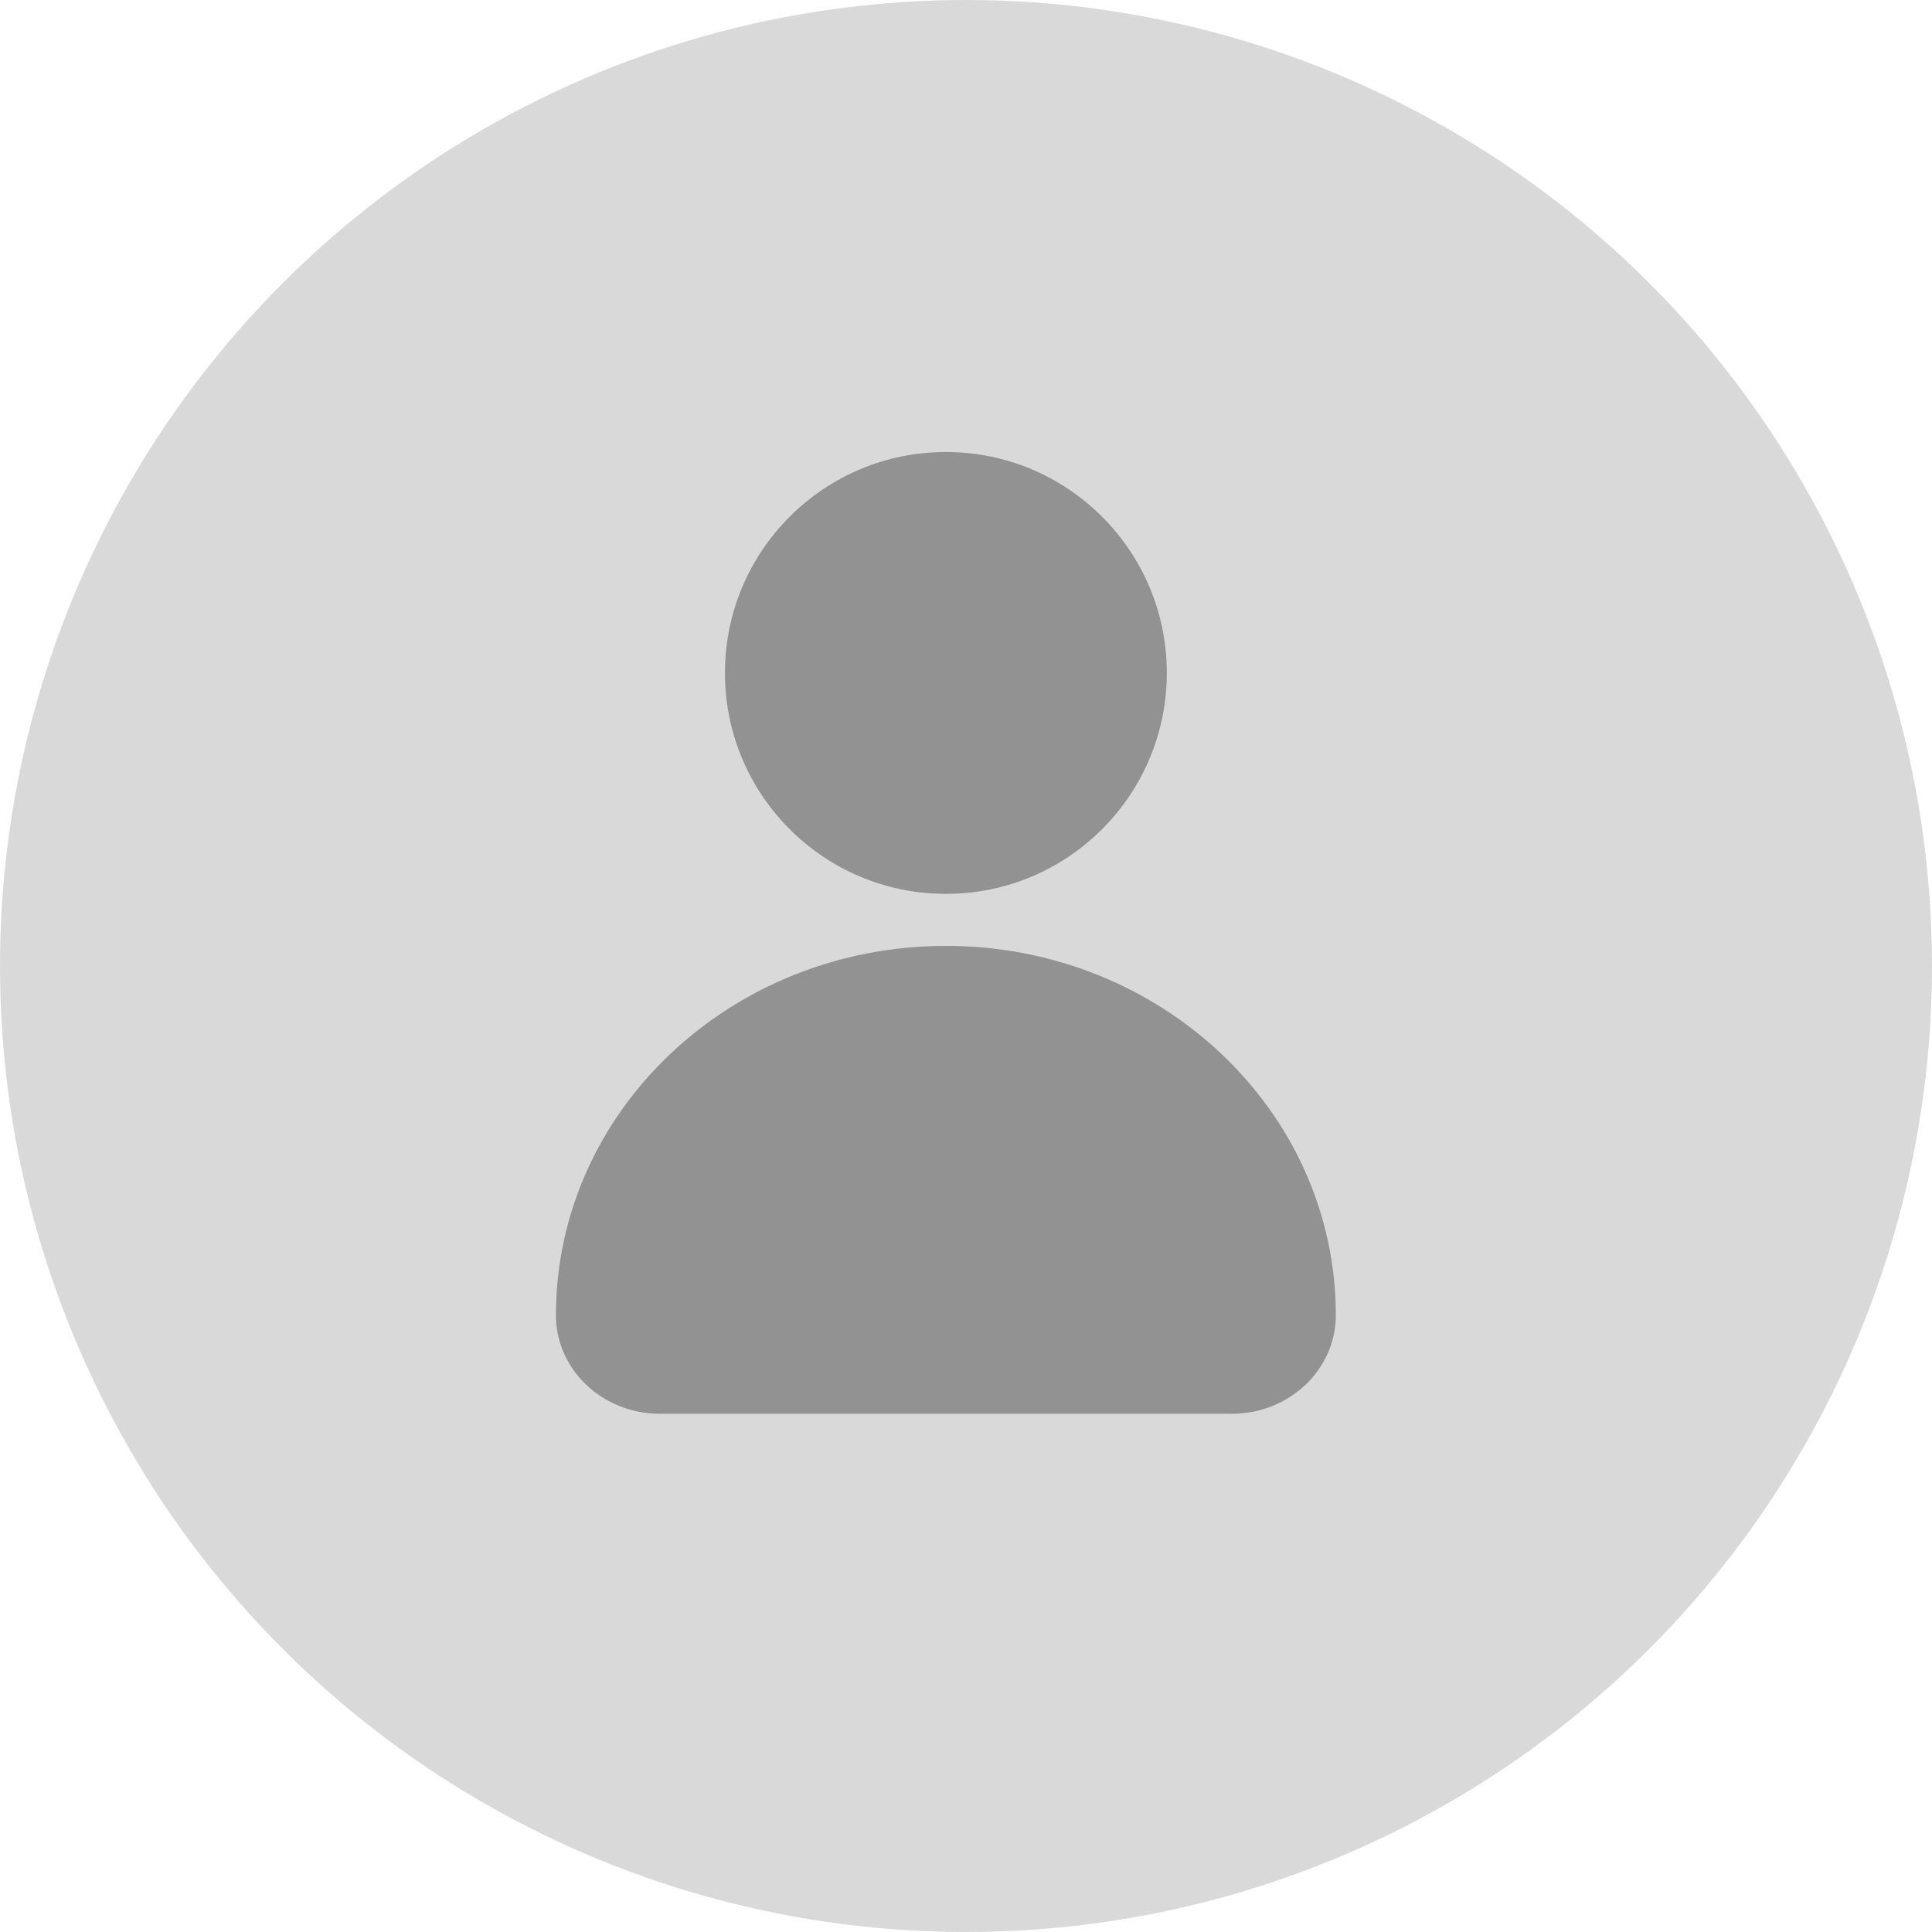
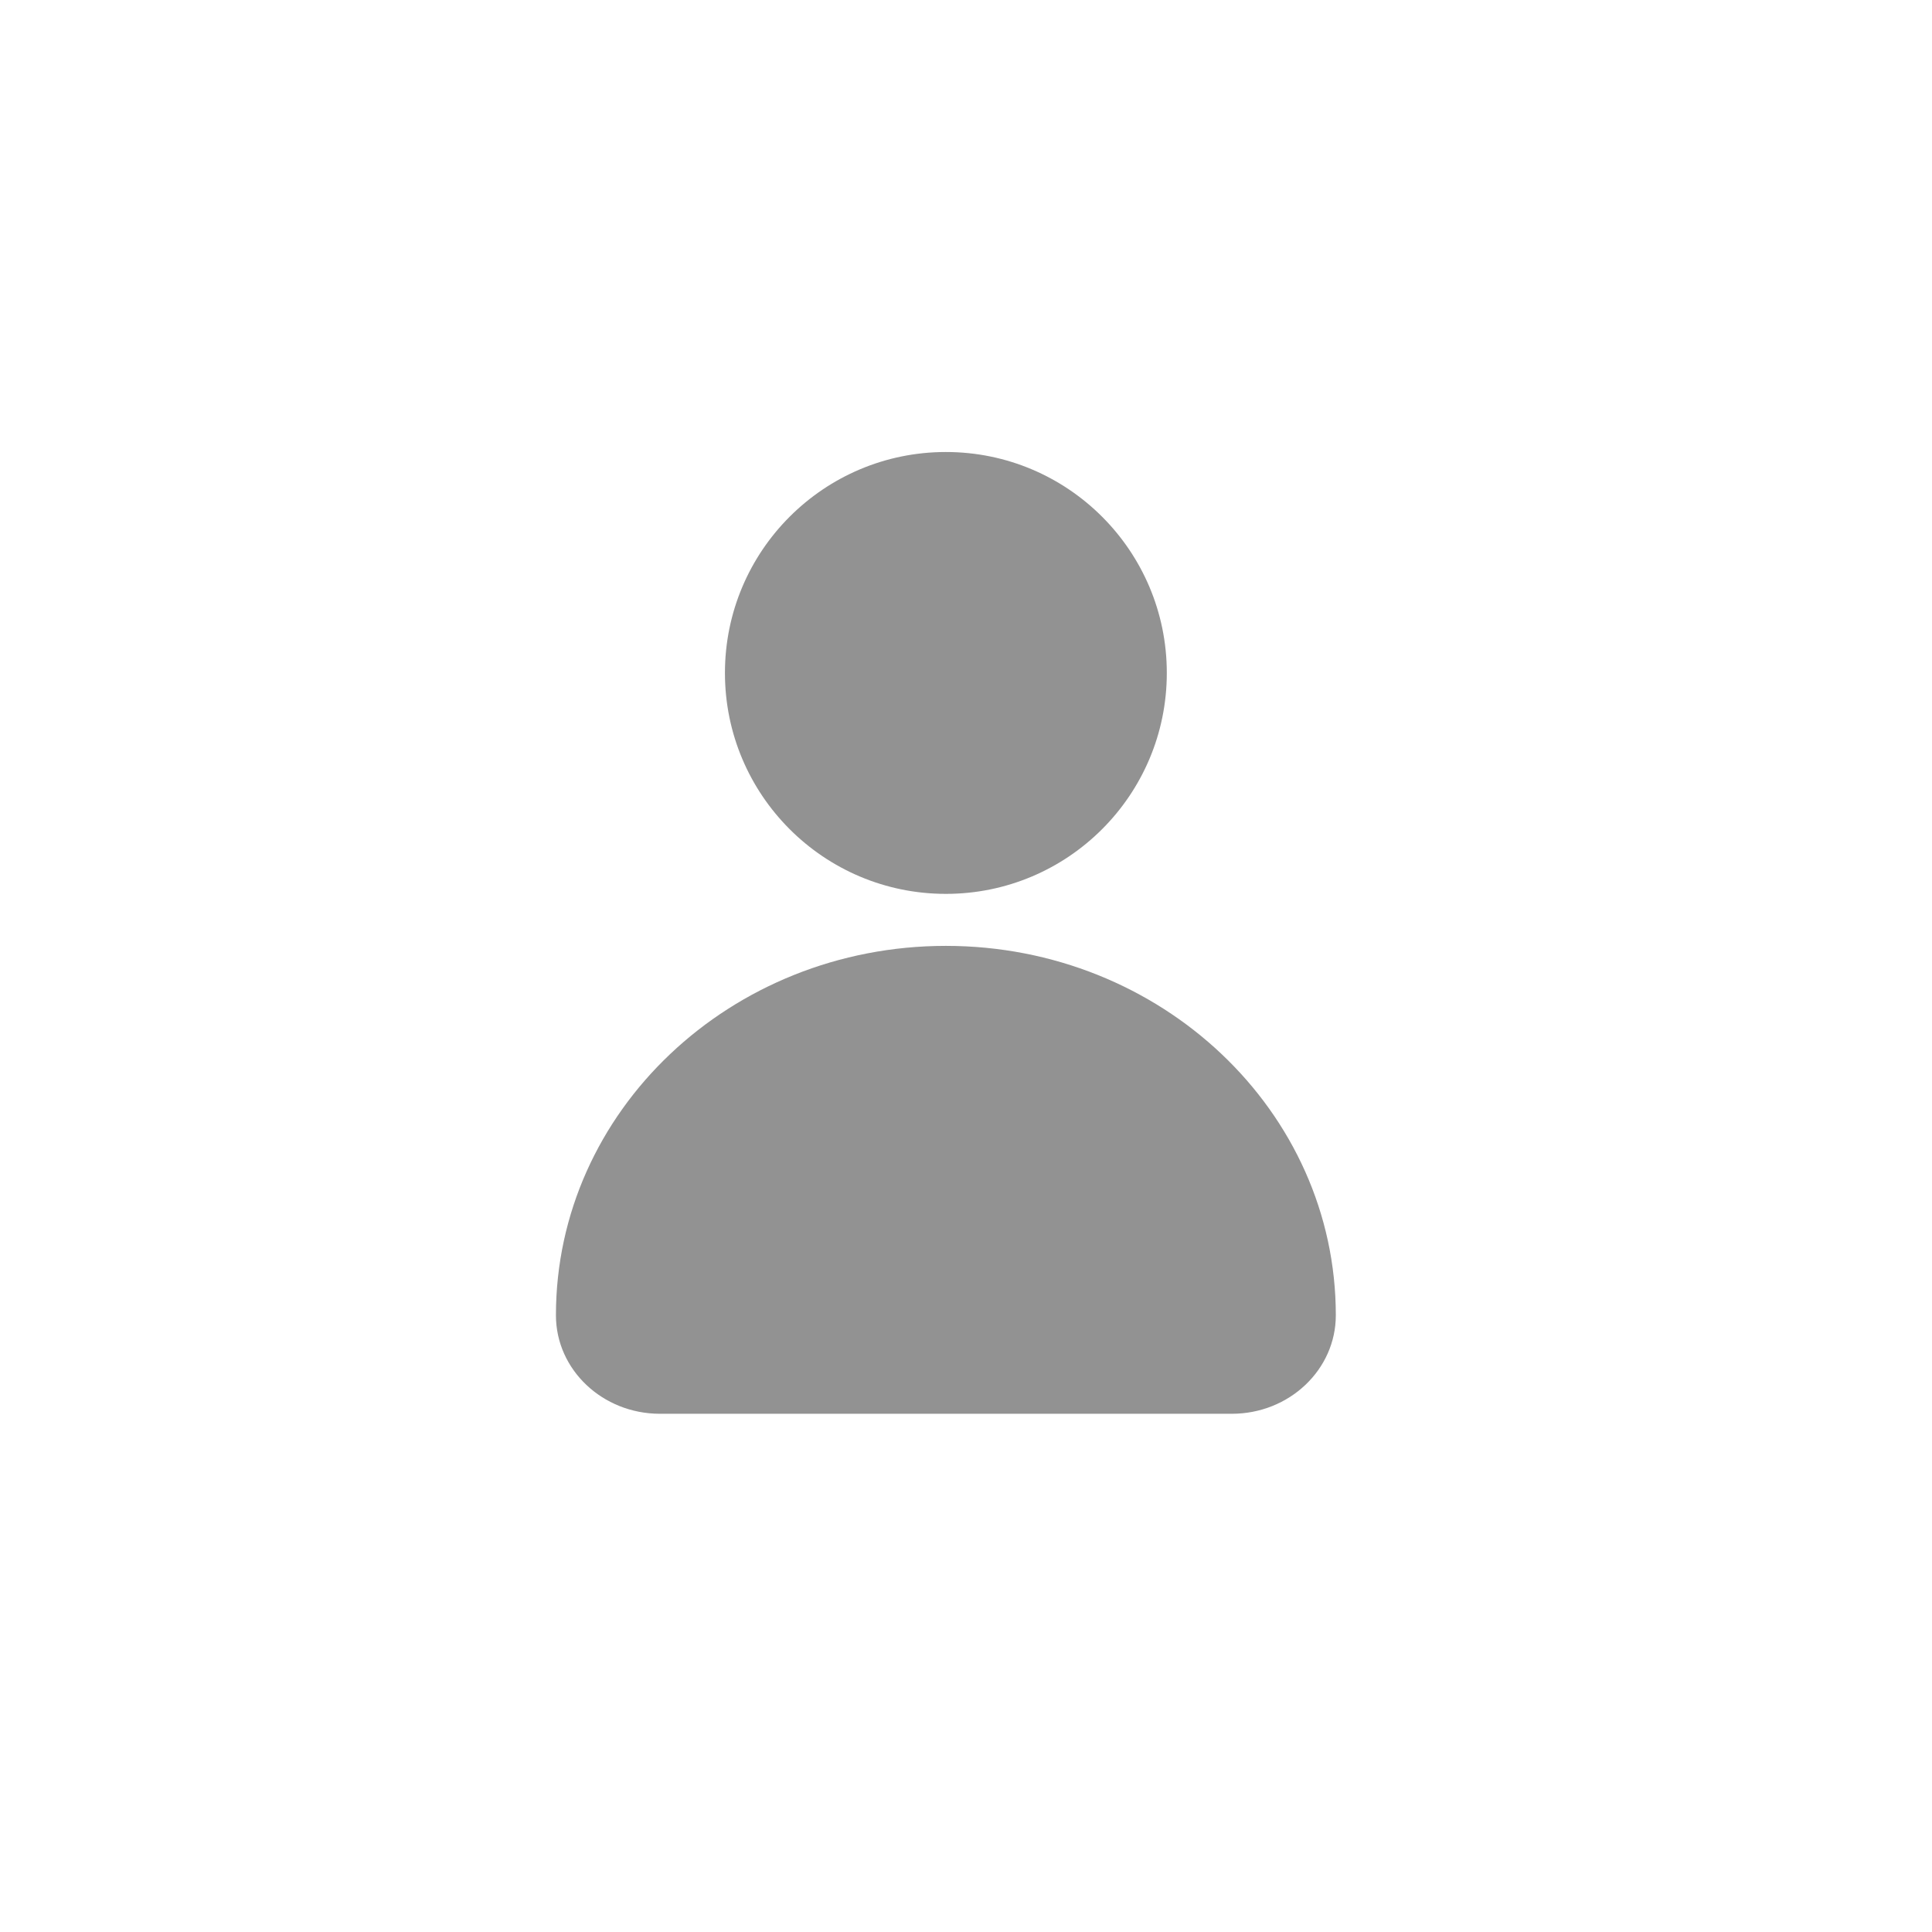
<svg xmlns="http://www.w3.org/2000/svg" width="48" height="48" viewBox="0 0 48 48" fill="none">
-   <circle cx="24" cy="24" r="24" fill="#D9D9D9" />
  <path d="M23.5 22.208C26.532 22.208 28.989 19.751 28.989 16.719C28.989 13.688 26.532 11.23 23.5 11.23C20.468 11.23 18.011 13.688 18.011 16.719C18.011 19.751 20.468 22.208 23.5 22.208Z" fill="#929292" />
  <path d="M23.5 23.5C18.15 23.5 13.812 27.609 13.812 32.678C13.812 34.029 14.969 35.125 16.396 35.125H30.604C32.031 35.125 33.188 34.029 33.188 32.678C33.188 27.609 28.85 23.5 23.5 23.5Z" fill="#929292" />
</svg>